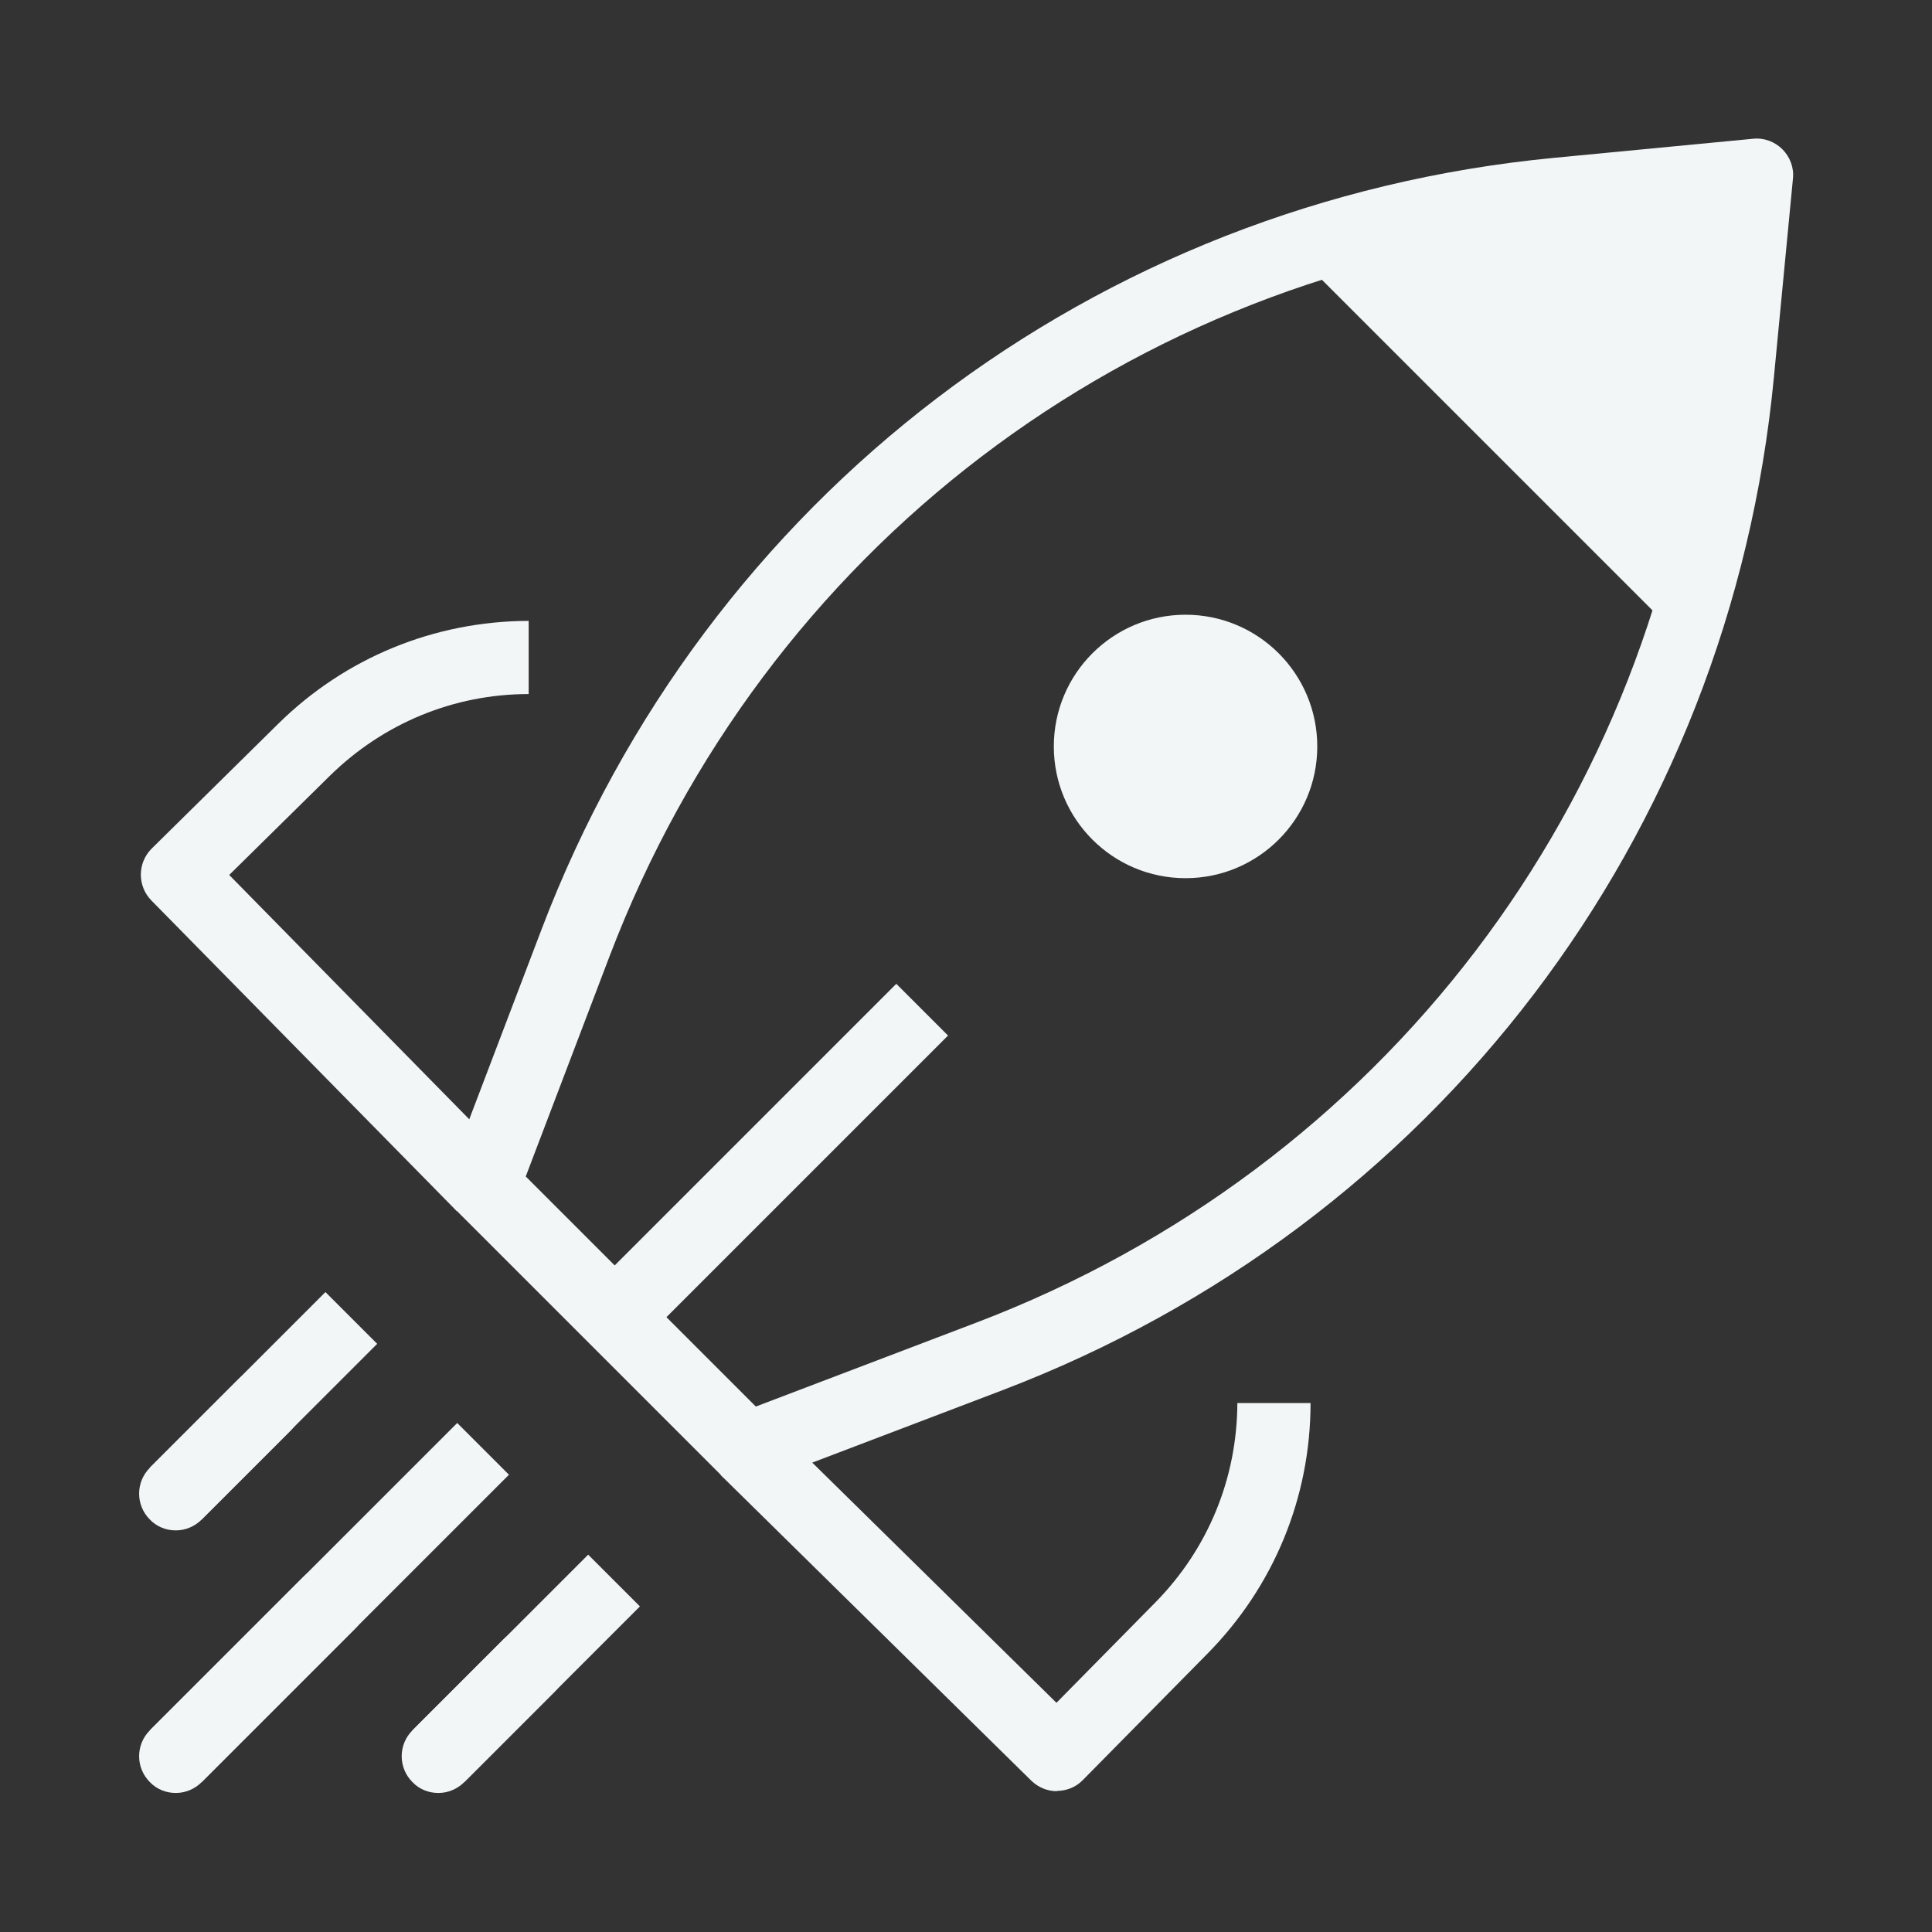
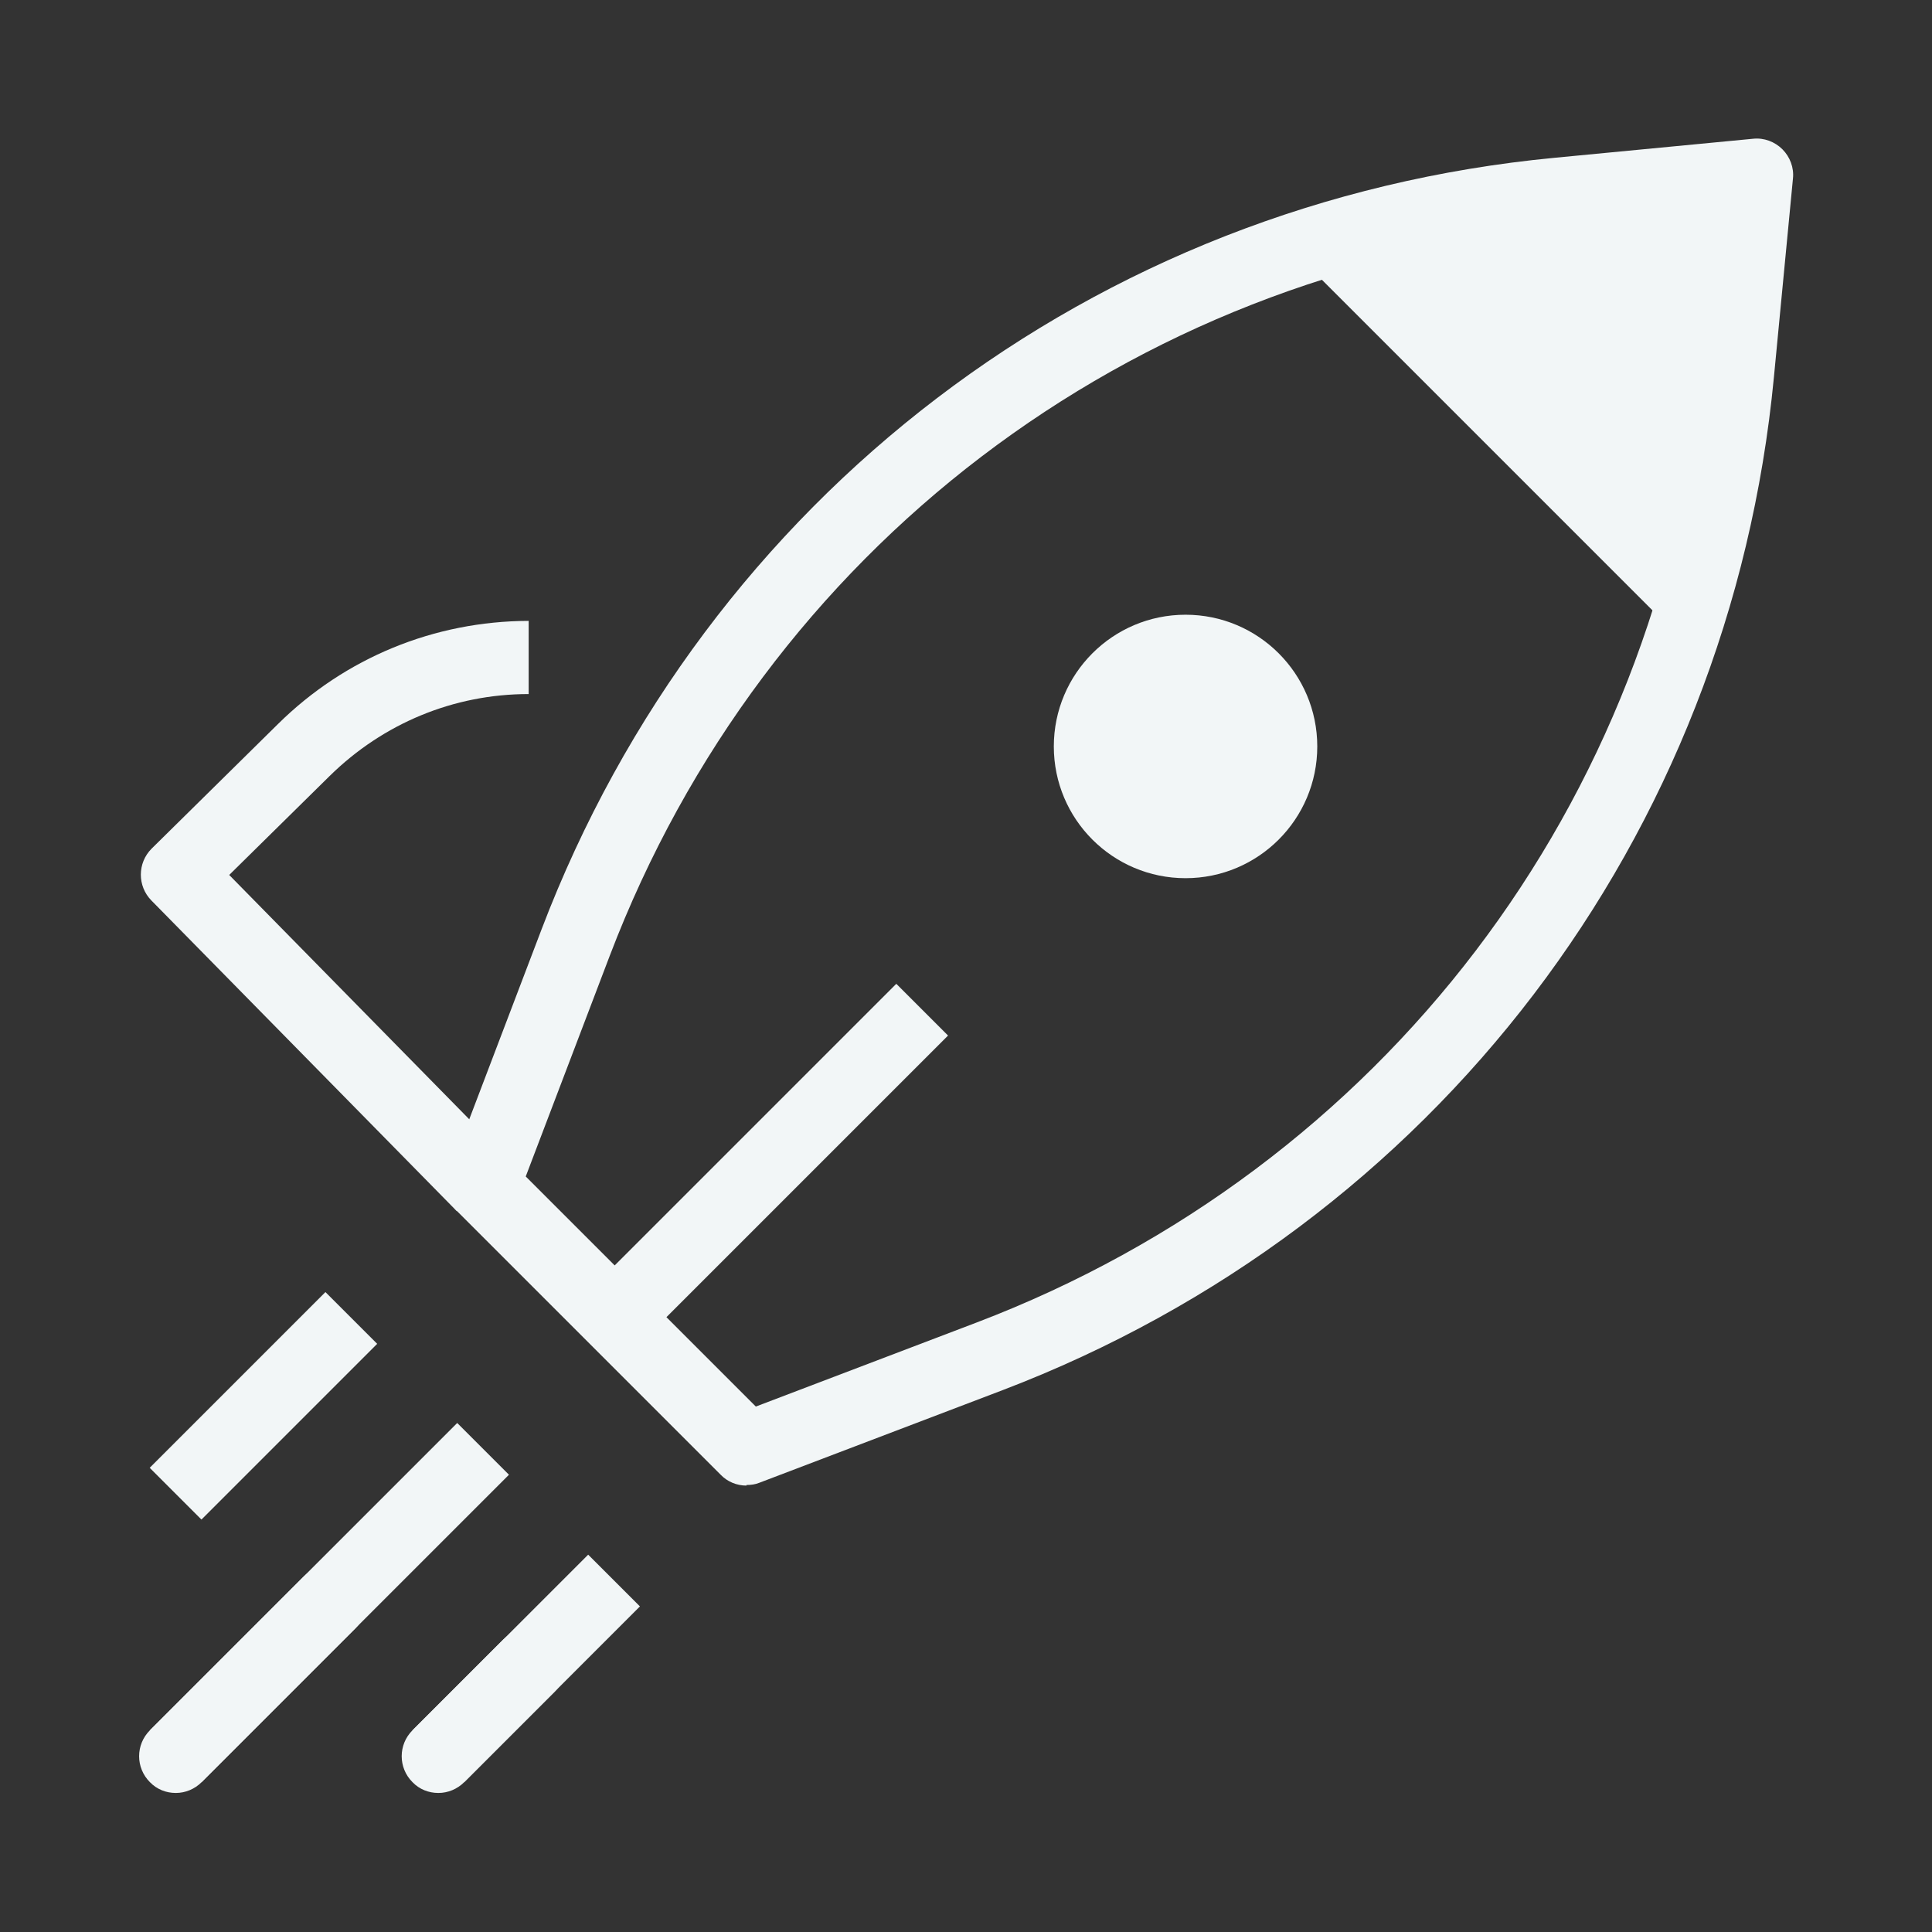
<svg xmlns="http://www.w3.org/2000/svg" id="Icons" viewBox="0 0 66 66">
  <rect x="0" y="0" width="66" height="66" fill="#333333" stroke="none" />
  <defs>
    <style>
      .cls-1 {
        fill: #f2f6f7;
      }
    </style>
  </defs>
  <g>
    <path class="cls-1" d="M60,6l-6.78.65c-3.12.3-6.13.97-9.02,1.95l13.2,13.2c.98-2.89,1.66-5.9,1.95-9.02l.65-6.78h0Z" />
    <circle class="cls-1" cx="40.5" cy="25.5" r="4.5" />
  </g>
  <g>
    <path class="cls-1" d="M25.5,50.75c-.33,0-.65-.13-.88-.37l-9-9c-.35-.35-.46-.87-.28-1.33l3.16-8.3c5.62-14.76,18.88-24.86,34.61-26.36l6.78-.65c.37-.04.74.1,1,.36.26.26.4.63.36,1l-.65,6.78c-1.5,15.72-11.6,28.98-26.35,34.61l-8.3,3.16c-.14.06-.3.08-.45.08ZM17.96,40.19l7.86,7.86,7.54-2.87c13.86-5.28,23.35-17.74,24.76-32.51l.5-5.28-5.28.5c-14.77,1.41-27.22,10.89-32.51,24.76l-2.87,7.54Z" />
    <path class="cls-1" d="M15.61,41.38l-10.44-10.62c-.48-.49-.48-1.28.01-1.77l4.32-4.26c2.29-2.26,5.33-3.51,8.56-3.52v2.5c-2.56,0-4.97,1-6.8,2.8l-3.43,3.38,9.56,9.73-1.78,1.75Z" />
-     <path class="cls-1" d="M36.11,61.19c-.32,0-.63-.12-.88-.36l-10.61-10.44,1.75-1.78,9.72,9.56,3.38-3.43c1.8-1.83,2.79-4.24,2.8-6.81h2.5c0,3.23-1.26,6.27-3.52,8.56l-4.26,4.32c-.24.25-.57.37-.89.37Z" />
    <rect class="cls-1" x="18.83" y="38.5" width="14.85" height="2.5" transform="translate(-20.42 30.2) rotate(-45)" />
    <g>
      <rect class="cls-1" x="4.76" y="46.78" width="8.49" height="2.5" transform="translate(-31.33 20.43) rotate(-45)" />
      <rect class="cls-1" x="3.83" y="53.5" width="14.85" height="2.5" transform="translate(-35.42 23.99) rotate(-45)" />
      <path class="cls-1" d="M6,61.25c-.32,0-.64-.12-.88-.37-.49-.49-.49-1.28,0-1.77l5.25-5.25c.49-.49,1.28-.49,1.77,0s.49,1.28,0,1.77l-5.25,5.25c-.24.24-.56.37-.88.37Z" />
      <rect class="cls-1" x="13.73" y="55.75" width="8.49" height="2.5" transform="translate(-35.04 29.4) rotate(-45)" />
      <path class="cls-1" d="M14.97,61.25c-.32,0-.64-.12-.88-.37-.49-.49-.49-1.28,0-1.77l3.09-3.09c.49-.49,1.28-.49,1.77,0s.49,1.28,0,1.77l-3.09,3.09c-.24.24-.56.37-.88.37Z" />
-       <path class="cls-1" d="M6,52.28c-.32,0-.64-.12-.88-.37-.49-.49-.49-1.28,0-1.77l3.03-3.03c.49-.49,1.28-.49,1.77,0s.49,1.28,0,1.77l-3.03,3.03c-.24.24-.56.37-.88.37Z" />
    </g>
  </g>
</svg>